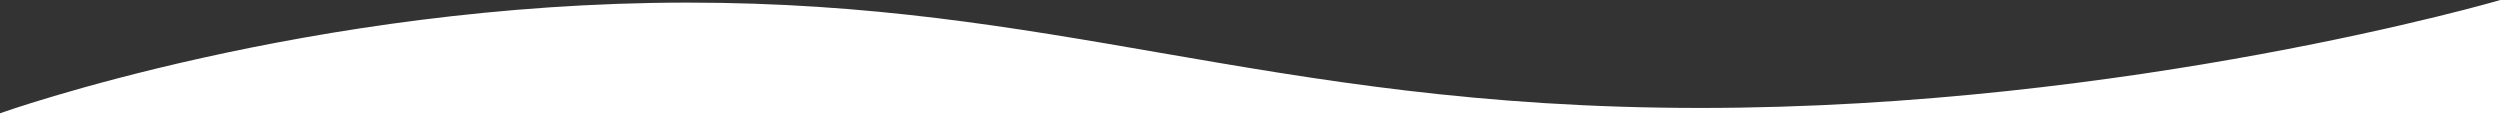
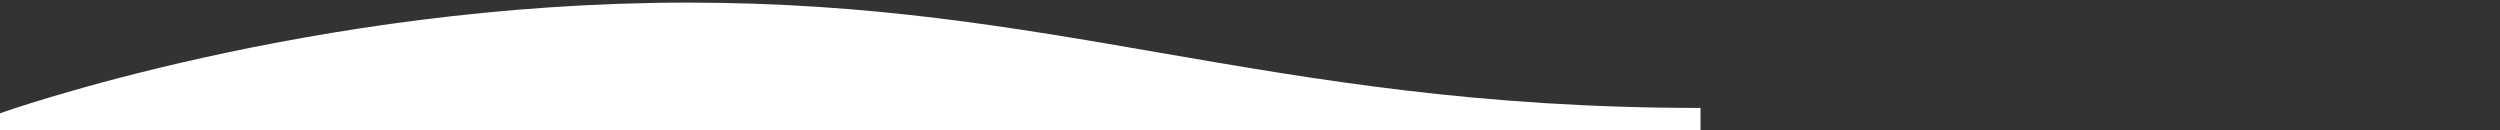
<svg xmlns="http://www.w3.org/2000/svg" id="Layer_1" x="0px" y="0px" viewBox="0 0 1920 100" style="enable-background:new 0 0 1920 100;" xml:space="preserve">
  <rect x="0" y="0" width="1920" height="100" fill="#333333" stroke="none" />
  <style type="text/css"> .st0{fill-rule:evenodd;clip-rule:evenodd;fill:#FFFFFF;} </style>
-   <path class="st0" d="M0,87C0,87,238,2,528,2c140.3,0,249.7,18.9,362.7,38.5c120.5,20.8,245,42.4,415.3,42.4c330,0,614-82.8,614-82.8 v100H0V87z" />
+   <path class="st0" d="M0,87C0,87,238,2,528,2c140.3,0,249.7,18.9,362.7,38.5c120.5,20.8,245,42.4,415.3,42.4v100H0V87z" />
</svg>